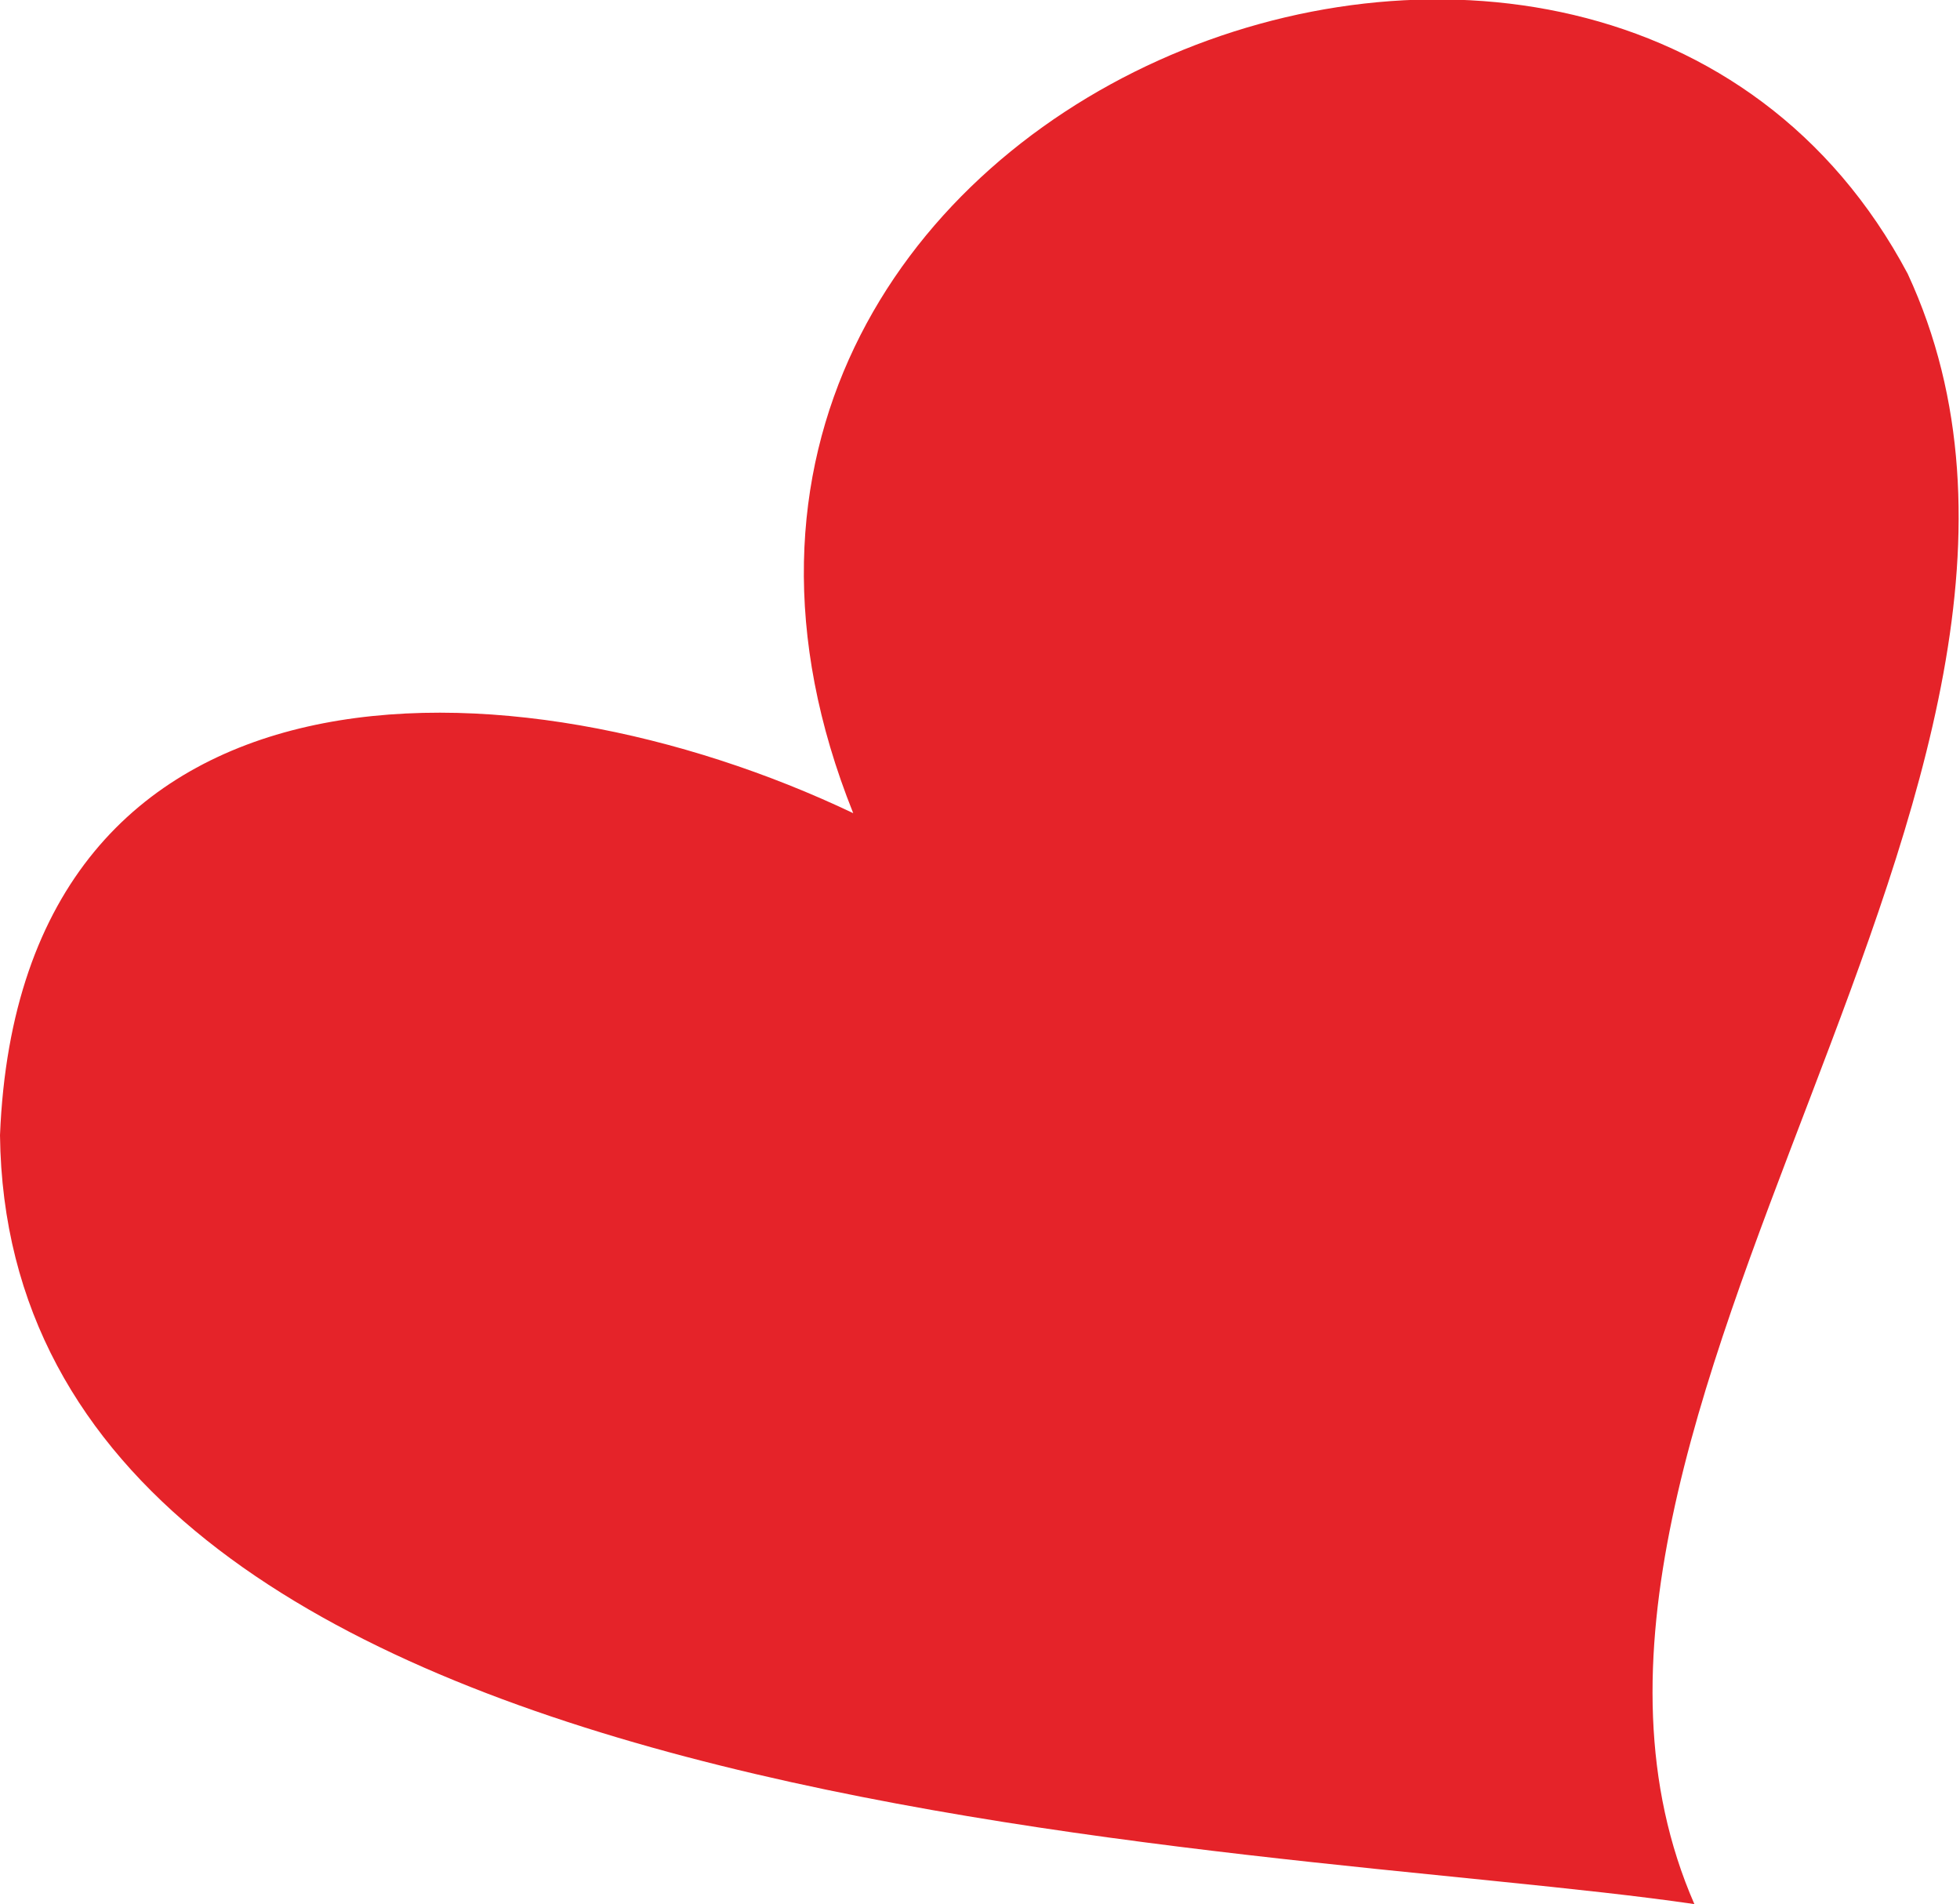
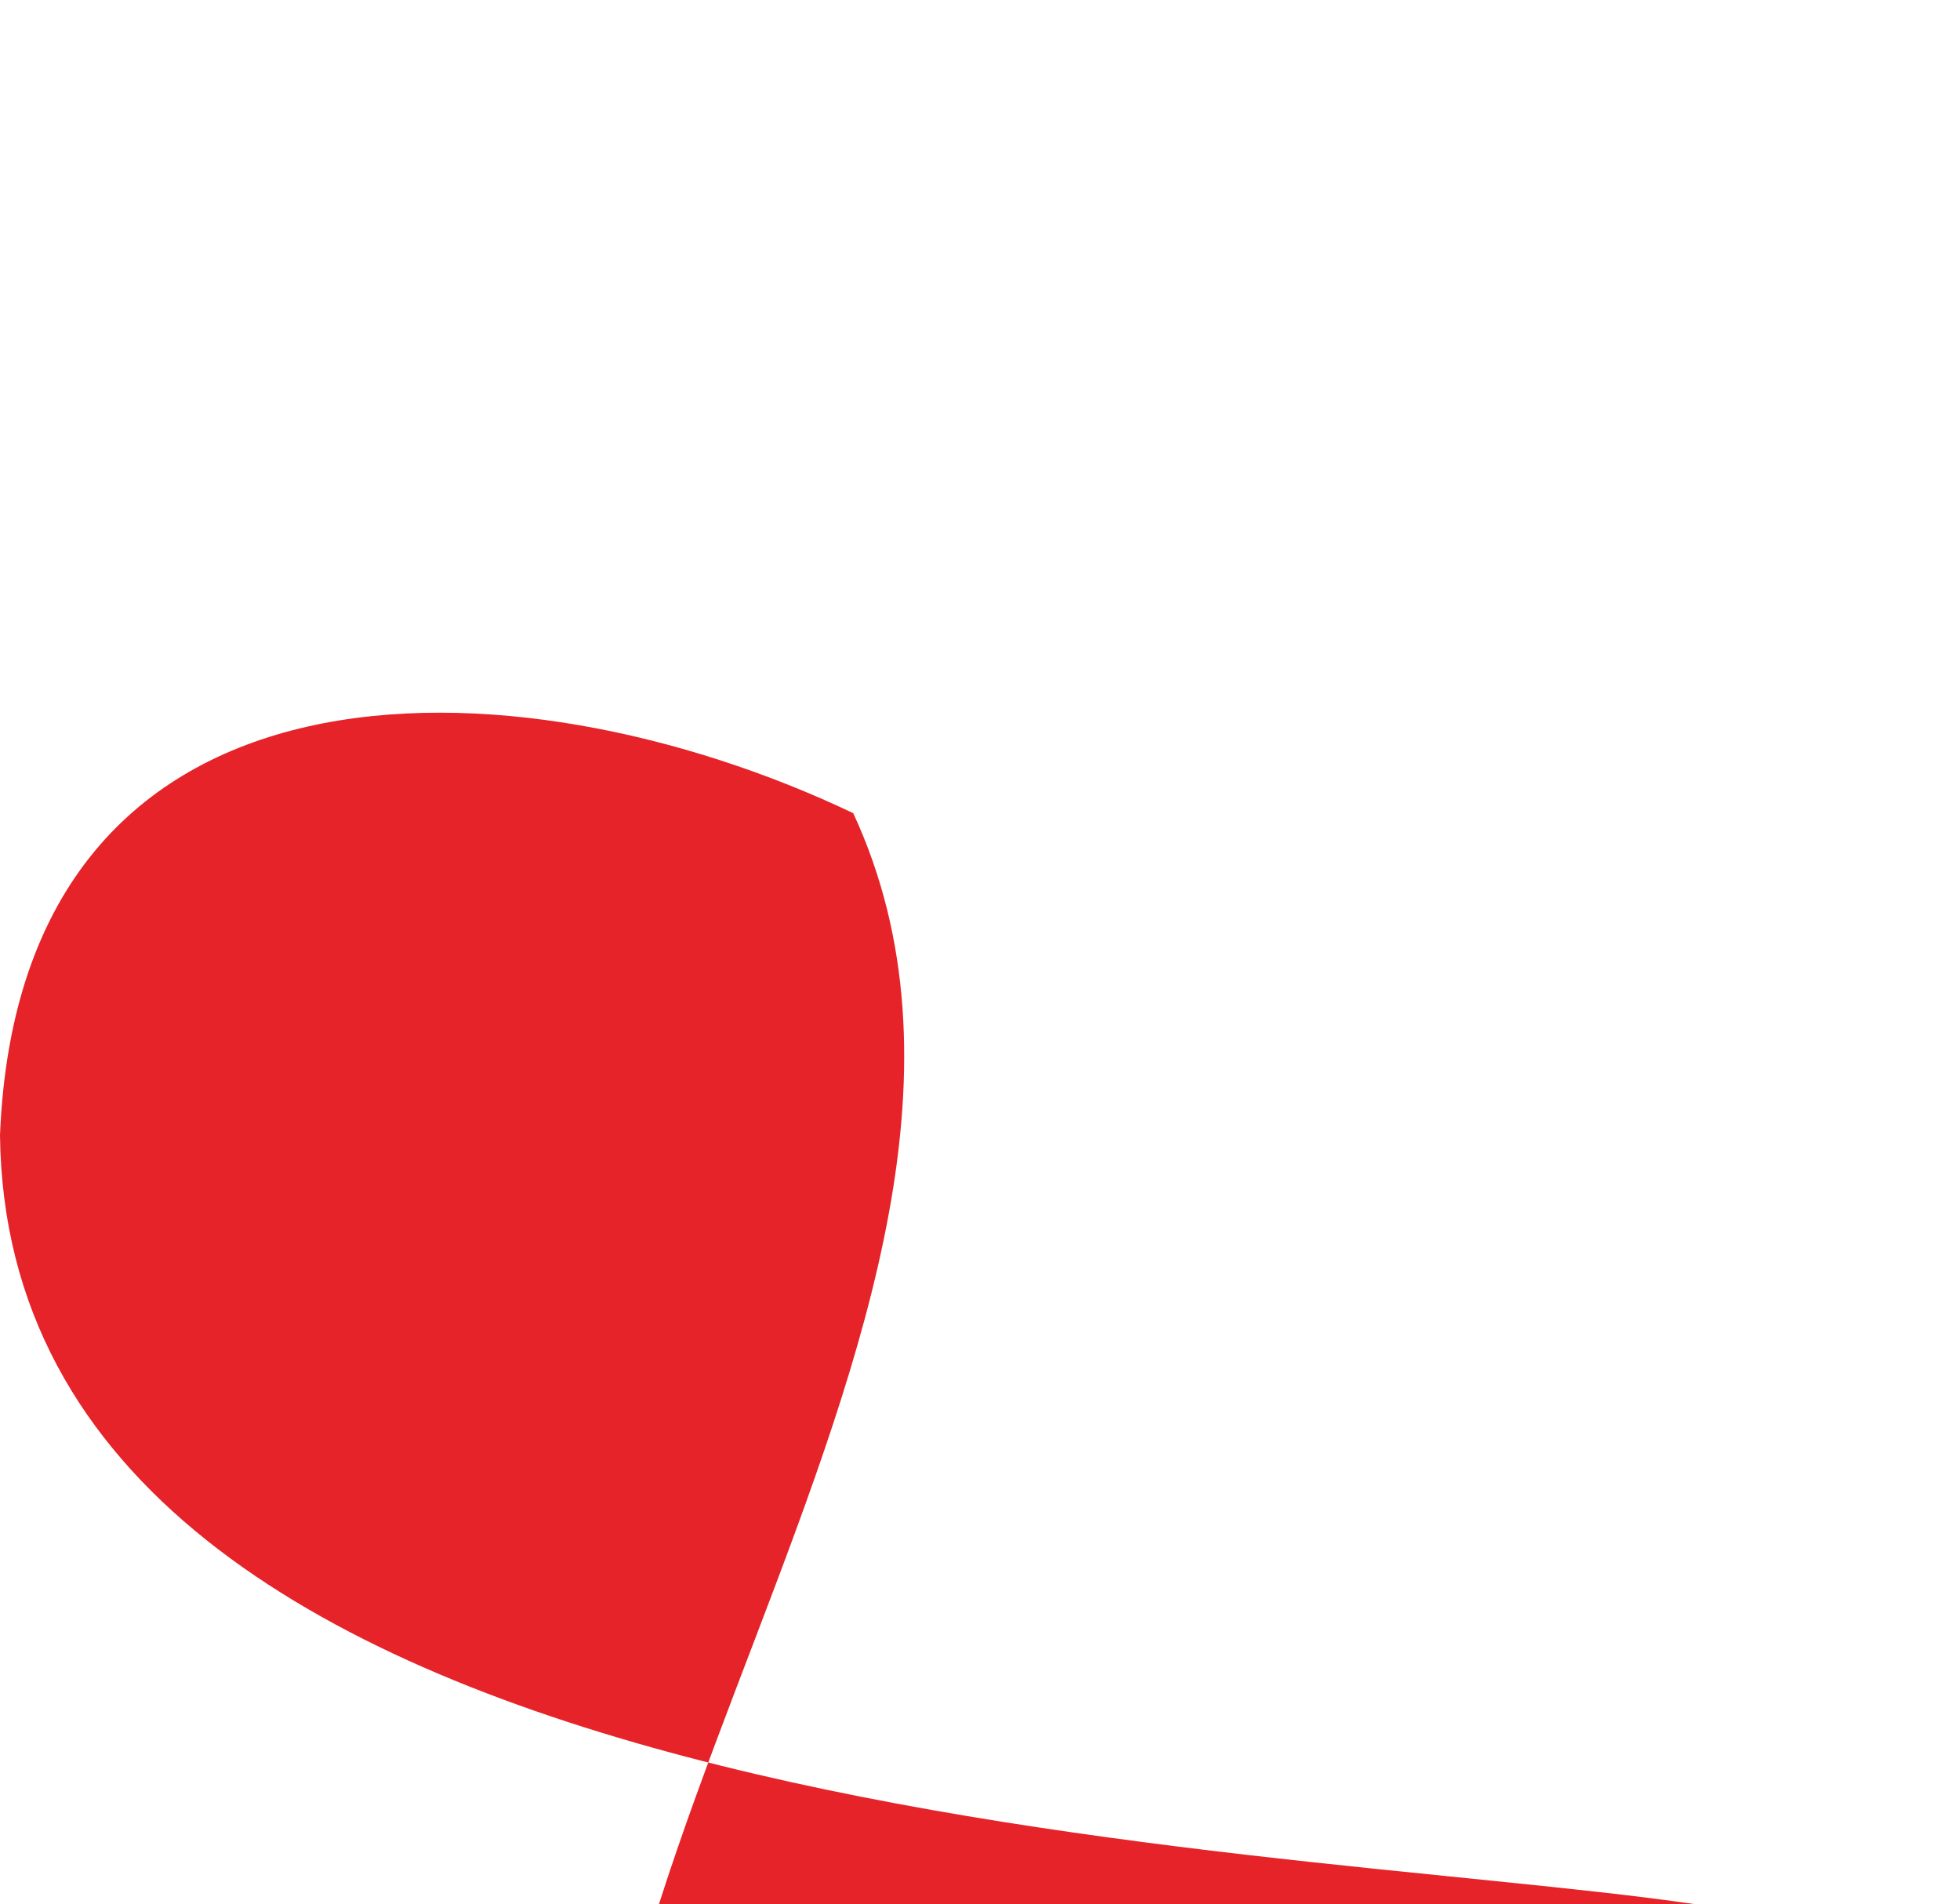
<svg xmlns="http://www.w3.org/2000/svg" viewBox="0 0 48.7 47.3">
-   <path d="M42.1 47.3C31.2 45.7.2 45.5 0 28.2c.5-12.4 12.8-12 21.2-8C14.1 2.5 39.8-7.5 47.4 6.8c5.8 12.5-10.5 28.6-5.3 40.5" fill="#e52329" />
+   <path d="M42.1 47.3C31.2 45.7.2 45.5 0 28.2c.5-12.4 12.8-12 21.2-8c5.8 12.5-10.5 28.6-5.3 40.5" fill="#e52329" />
</svg>